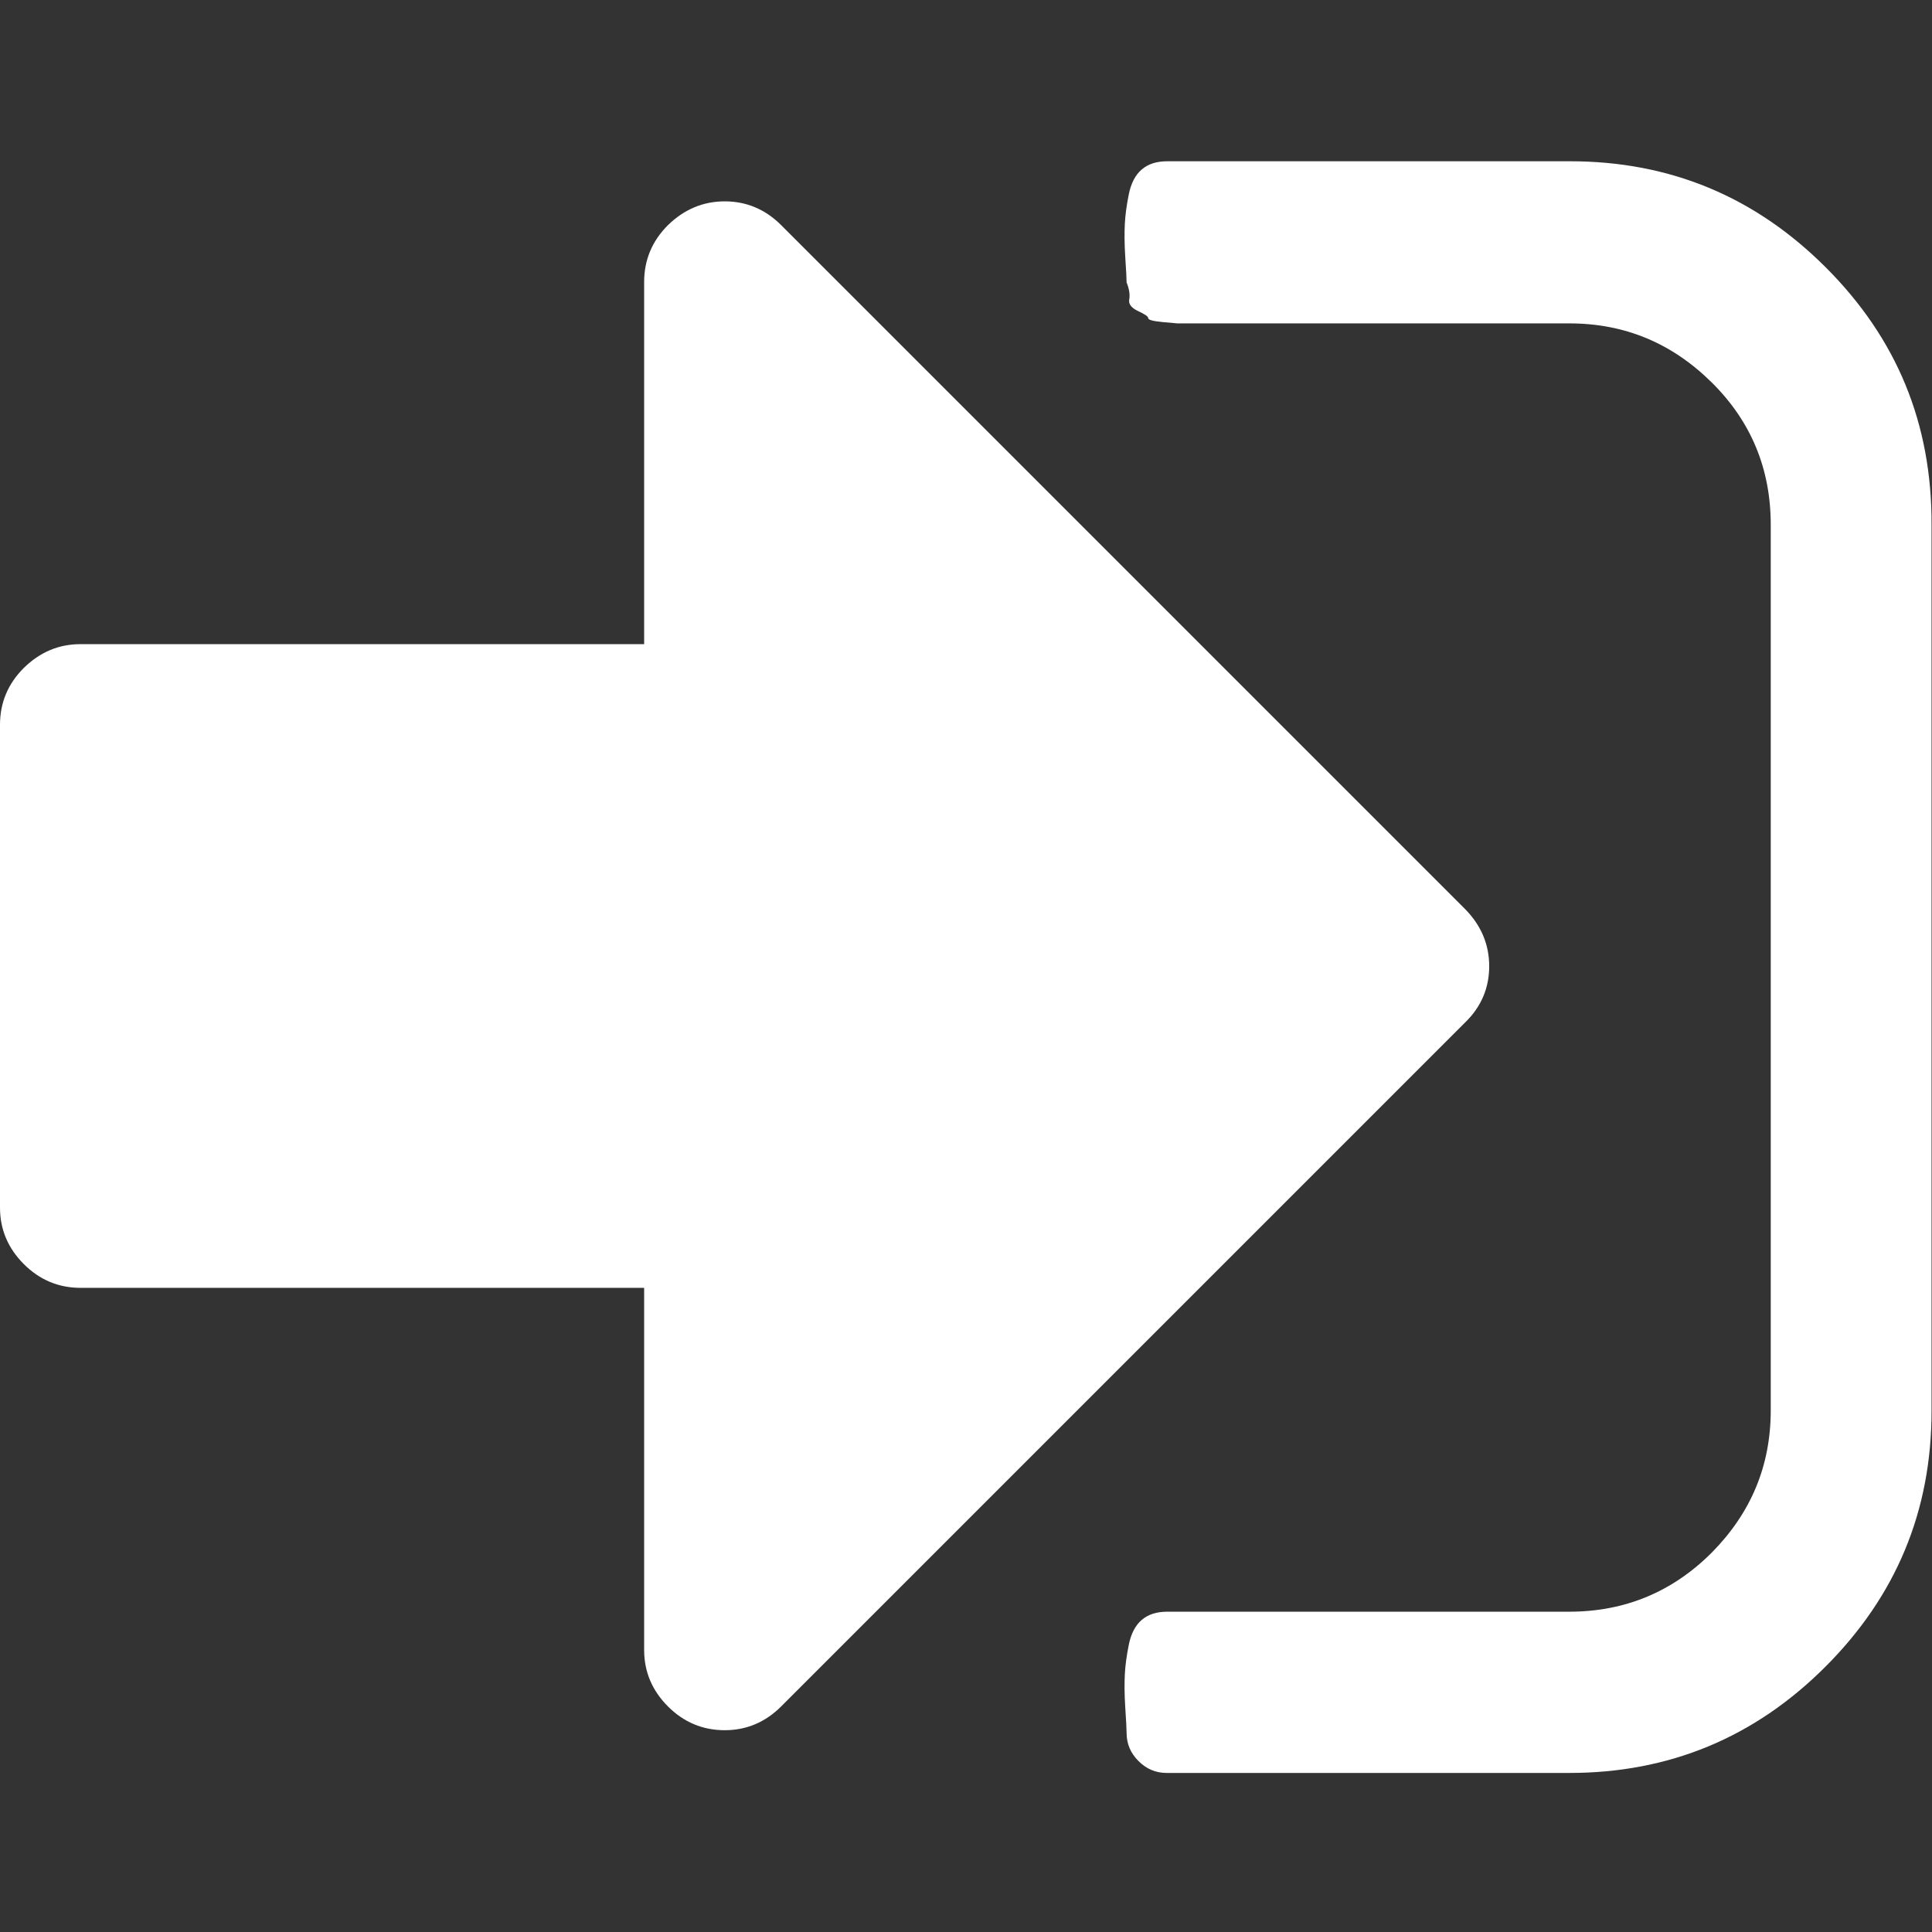
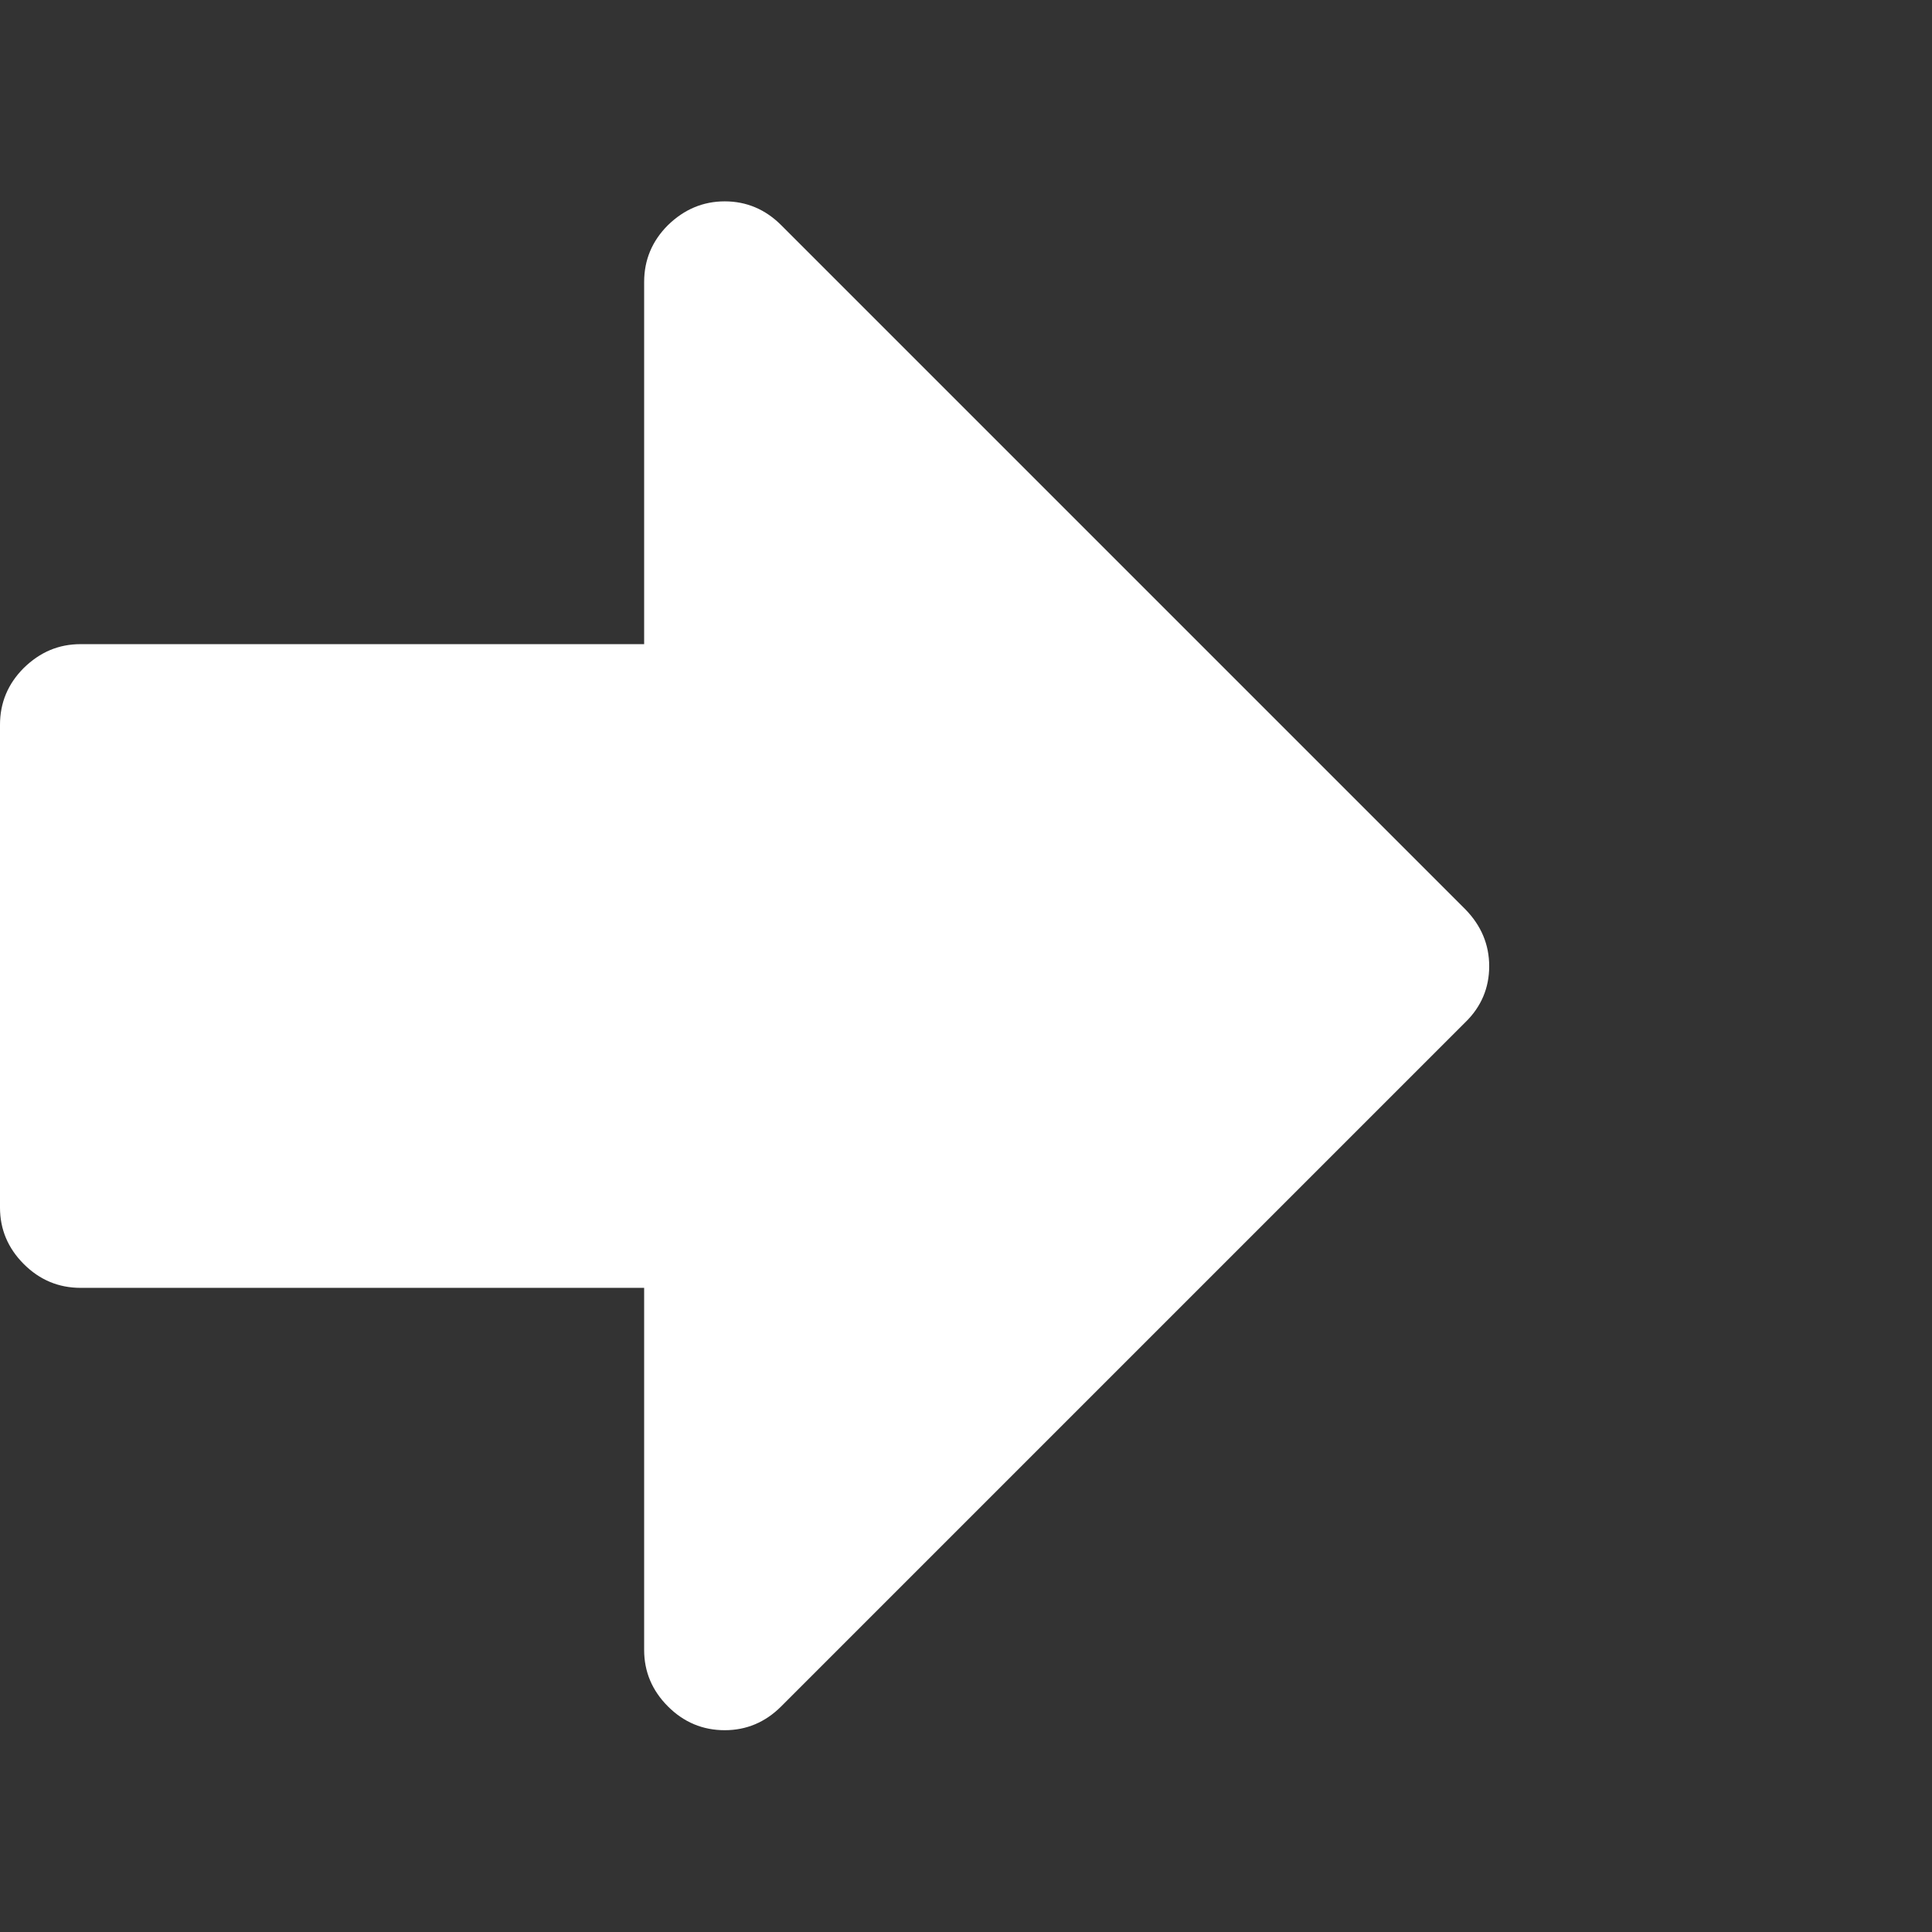
<svg xmlns="http://www.w3.org/2000/svg" version="1.1" id="Capa_1" x="0px" y="0px" viewBox="0 0 438.5 438.5" style="enable-background:new 0 0 438.5 438.5;" xml:space="preserve">
  <rect x="0" y="0" width="438.5" height="438.5" fill="#333333" stroke="none" />
  <style type="text/css">
	.st0{fill:#FFFFFF;}
</style>
  <g>
    <g>
-       <path class="st0" d="M414.4,60.7c-16.1-16.1-35.4-24.1-58.1-24.1H265c-2.5,0-4.4,0.6-5.9,1.9c-1.4,1.2-2.4,3.1-2.9,5.6    c-0.5,2.5-0.8,4.7-0.9,6.7c-0.1,2-0.1,4.5,0.1,7.6c0.2,3,0.3,4.9,0.3,5.7c0.6,1.5,0.8,2.8,0.6,3.9c-0.2,1,0.5,1.9,2,2.6    c1.5,0.7,2.3,1.2,2.3,1.6s1.1,0.7,3.3,0.9c2.2,0.2,3.3,0.3,3.3,0.3h3.7h3.1h82.2c12.6,0,23.3,4.5,32.3,13.4    c9,8.9,13.4,19.7,13.4,32.3v201c0,12.6-4.5,23.3-13.4,32.3c-8.9,8.9-19.7,13.4-32.3,13.4H265c-2.5,0-4.4,0.6-5.9,1.9    c-1.4,1.2-2.4,3.1-2.9,5.6c-0.5,2.5-0.8,4.7-0.9,6.7c-0.1,2-0.1,4.5,0.1,7.6c0.2,3,0.3,4.9,0.3,5.7c0,2.5,0.9,4.6,2.7,6.4    c1.8,1.8,3.9,2.7,6.4,2.7h91.4c22.6,0,42-8,58.1-24.1c16.1-16.1,24.1-35.4,24.1-58.1v-201C438.5,96.1,430.5,76.8,414.4,60.7z" />
      <path class="st0" d="M338,219.3c0-4.9-1.8-9.2-5.4-12.9L177.3,51.1c-3.6-3.6-7.9-5.4-12.8-5.4s-9.2,1.8-12.9,5.4    c-3.6,3.6-5.4,7.9-5.4,12.9v82.2H18.3c-5,0-9.2,1.8-12.9,5.4c-3.6,3.6-5.4,7.9-5.4,12.9v109.6c0,4.9,1.8,9.2,5.4,12.8    c3.6,3.6,7.9,5.4,12.9,5.4h127.9v82.2c0,4.9,1.8,9.2,5.4,12.8c3.6,3.6,7.9,5.4,12.9,5.4c4.9,0,9.2-1.8,12.8-5.4l155.3-155.3    C336.2,228.5,338,224.2,338,219.3z" />
    </g>
  </g>
</svg>